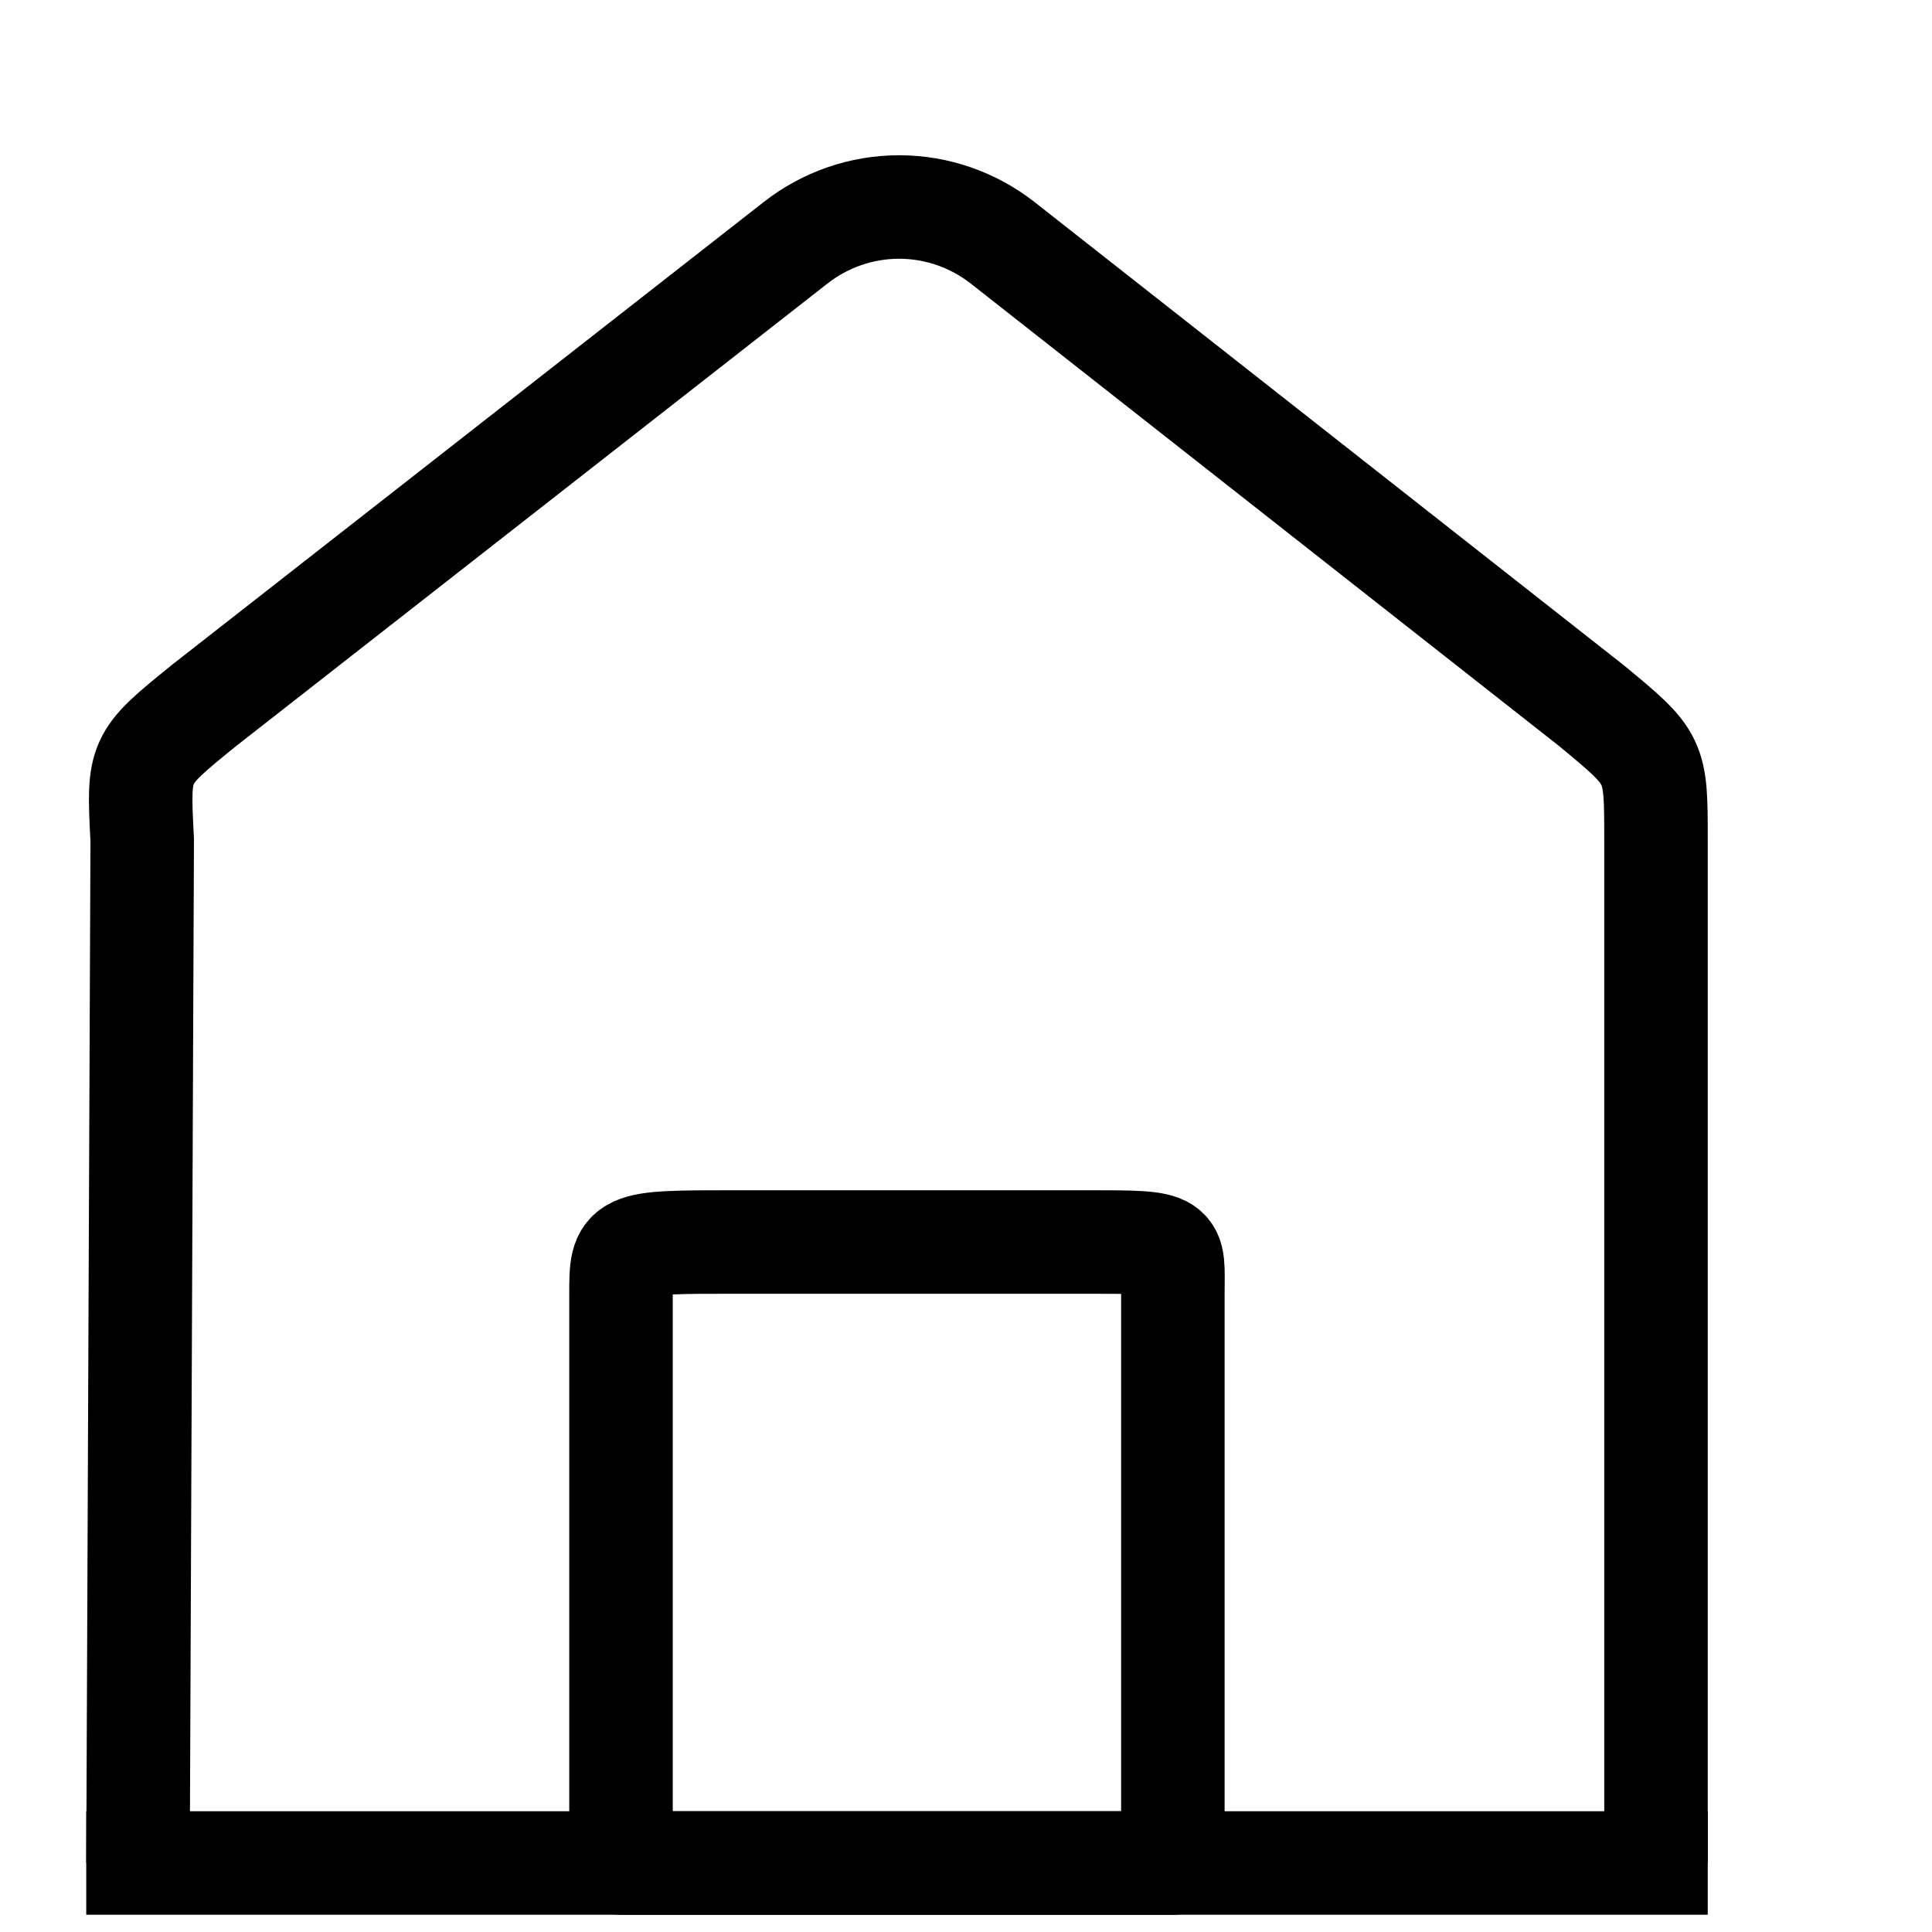
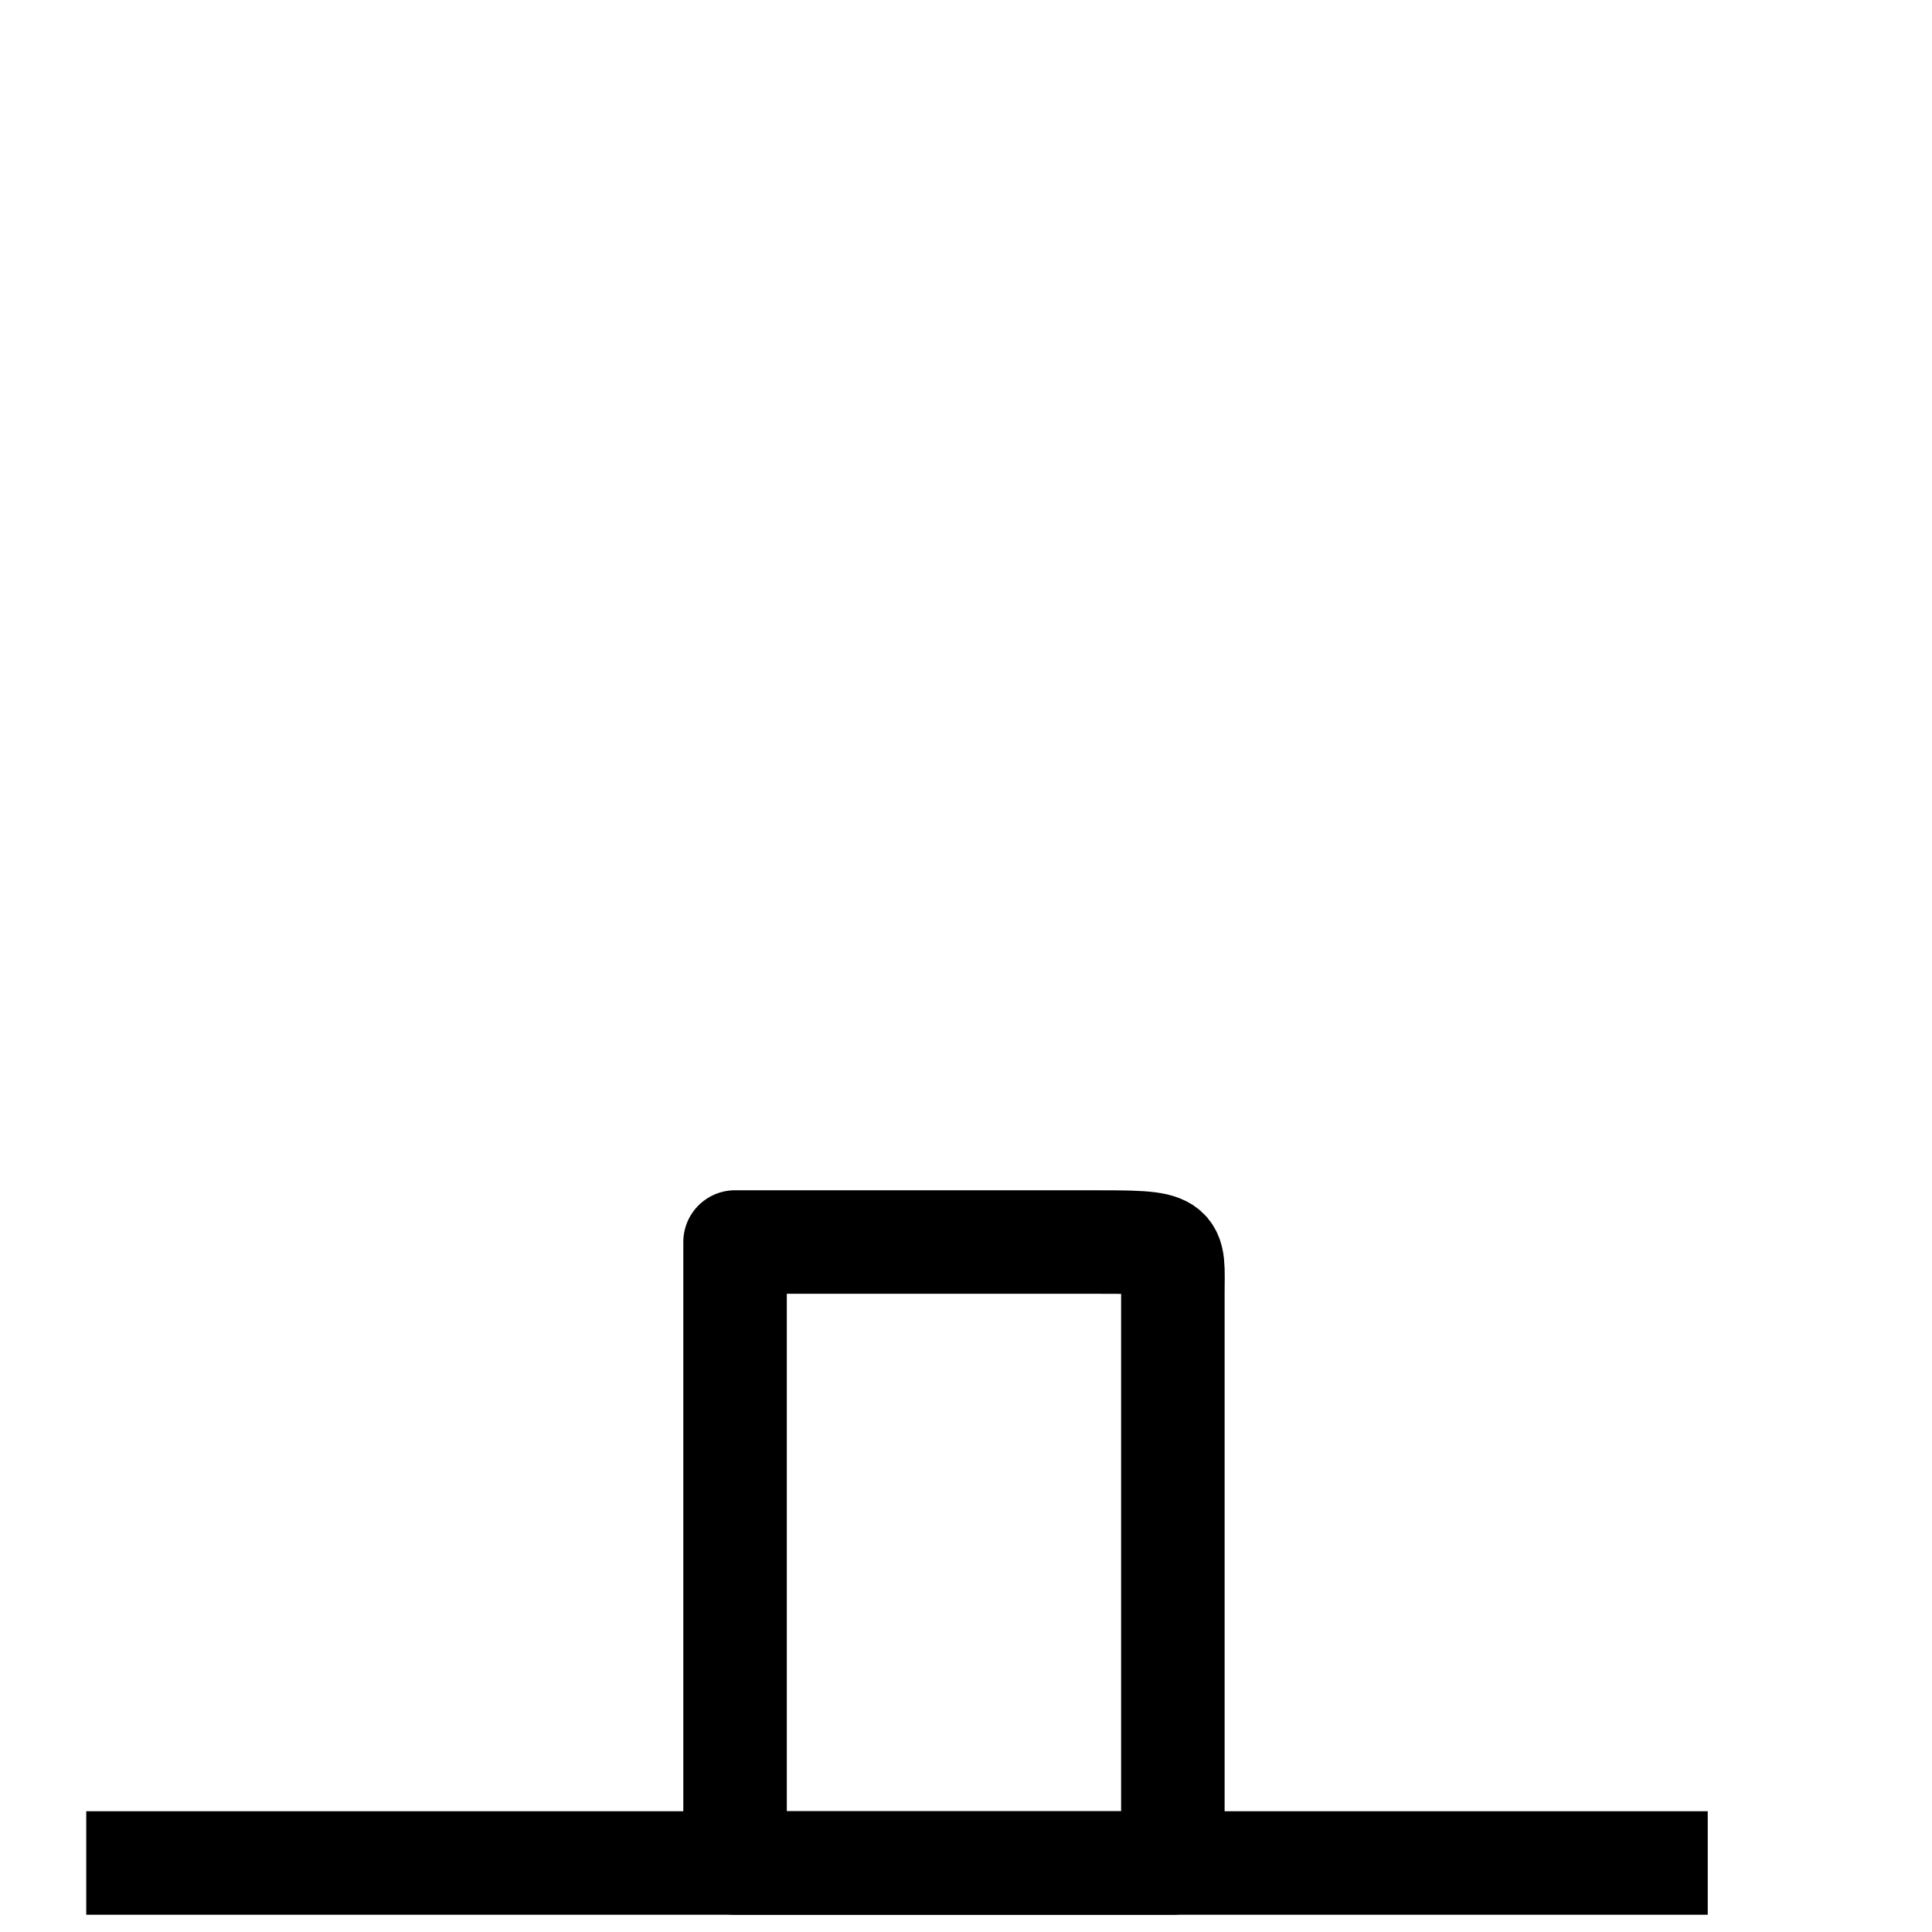
<svg xmlns="http://www.w3.org/2000/svg" width="28" height="28" viewBox="0 0 28 28" fill="none">
  <path d="M2 27L24 27" stroke="black" stroke-width="1.5" stroke-miterlimit="10" stroke-linecap="square" stroke-linejoin="round" />
-   <path d="M2 27L2.061 12.171C2 11 2 11 2.957 10.224L11.531 3.518C11.96 3.182 12.488 3 13.03 3C13.573 3 14.1 3.182 14.53 3.518L23.061 10.224C24 11 24 11 24 12.171V27" stroke="black" stroke-width="1.5" stroke-miterlimit="10" stroke-linejoin="round" />
-   <path d="M15.772 18H10.653C9 18 9 18 9 18.76V27H16.998V18.76C16.998 18 17.099 18 15.772 18Z" stroke="black" stroke-width="1.5" stroke-miterlimit="10" stroke-linejoin="round" />
+   <path d="M15.772 18H10.653V27H16.998V18.76C16.998 18 17.099 18 15.772 18Z" stroke="black" stroke-width="1.5" stroke-miterlimit="10" stroke-linejoin="round" />
</svg>